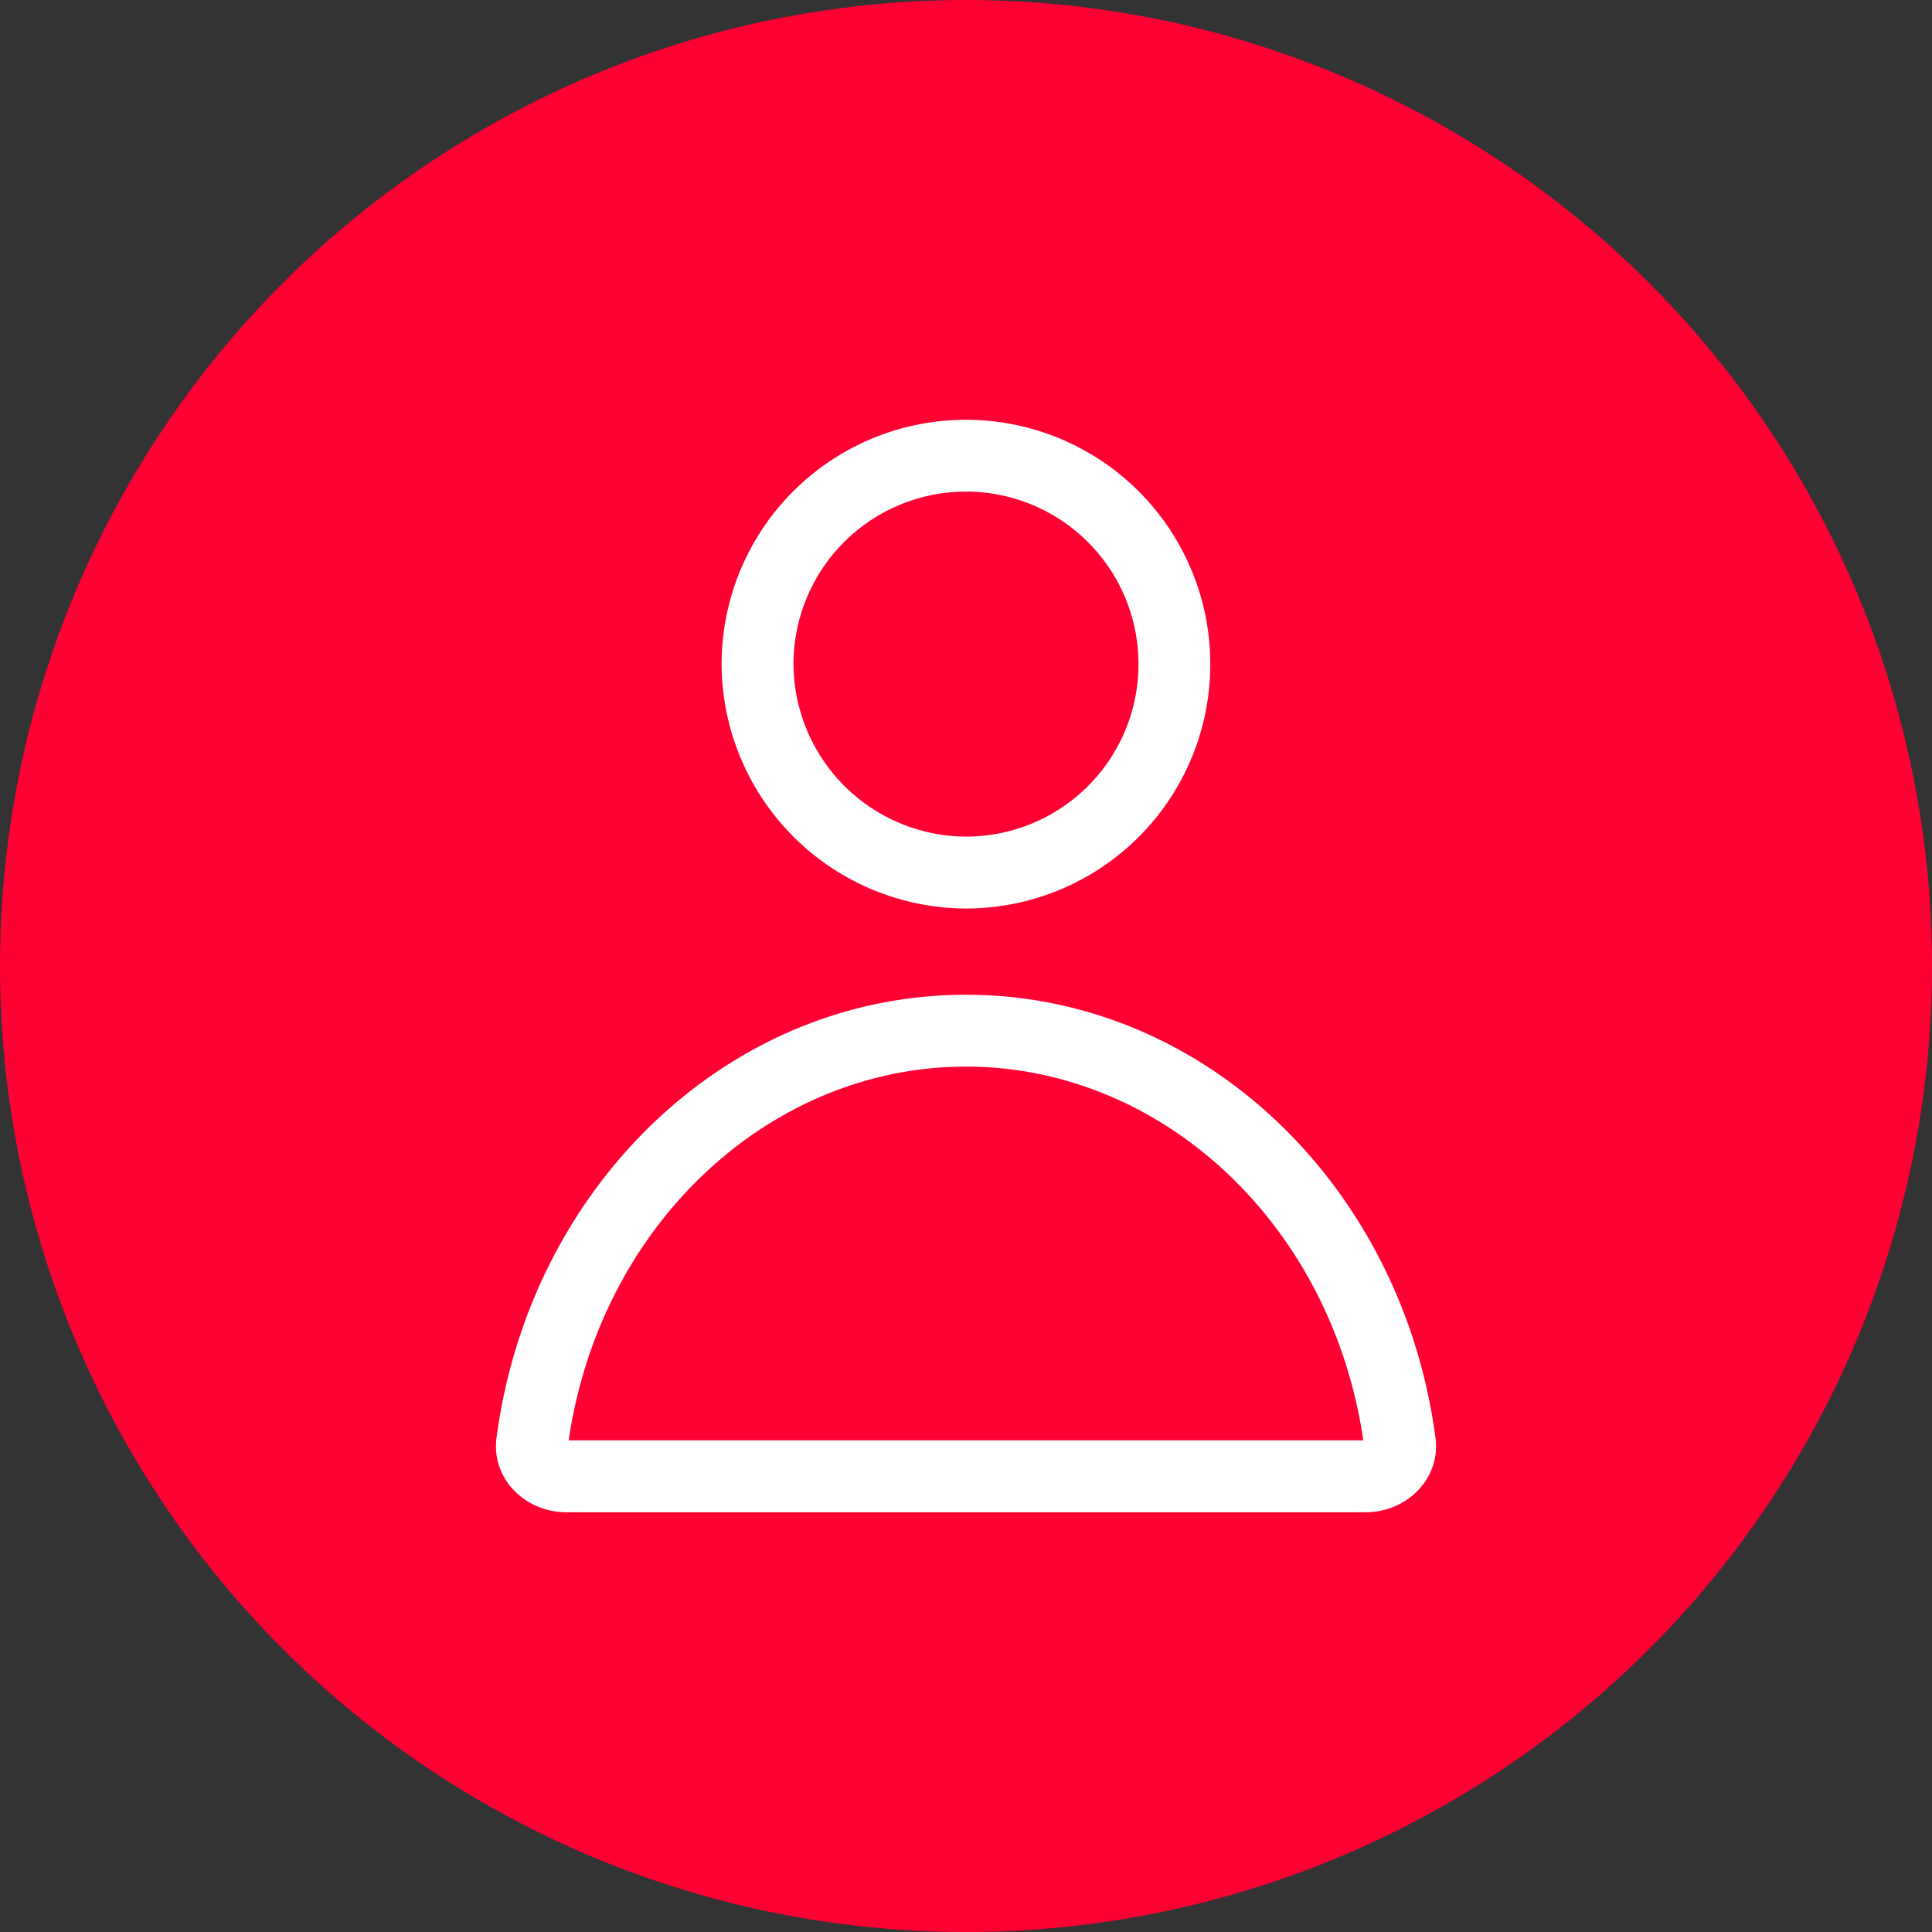
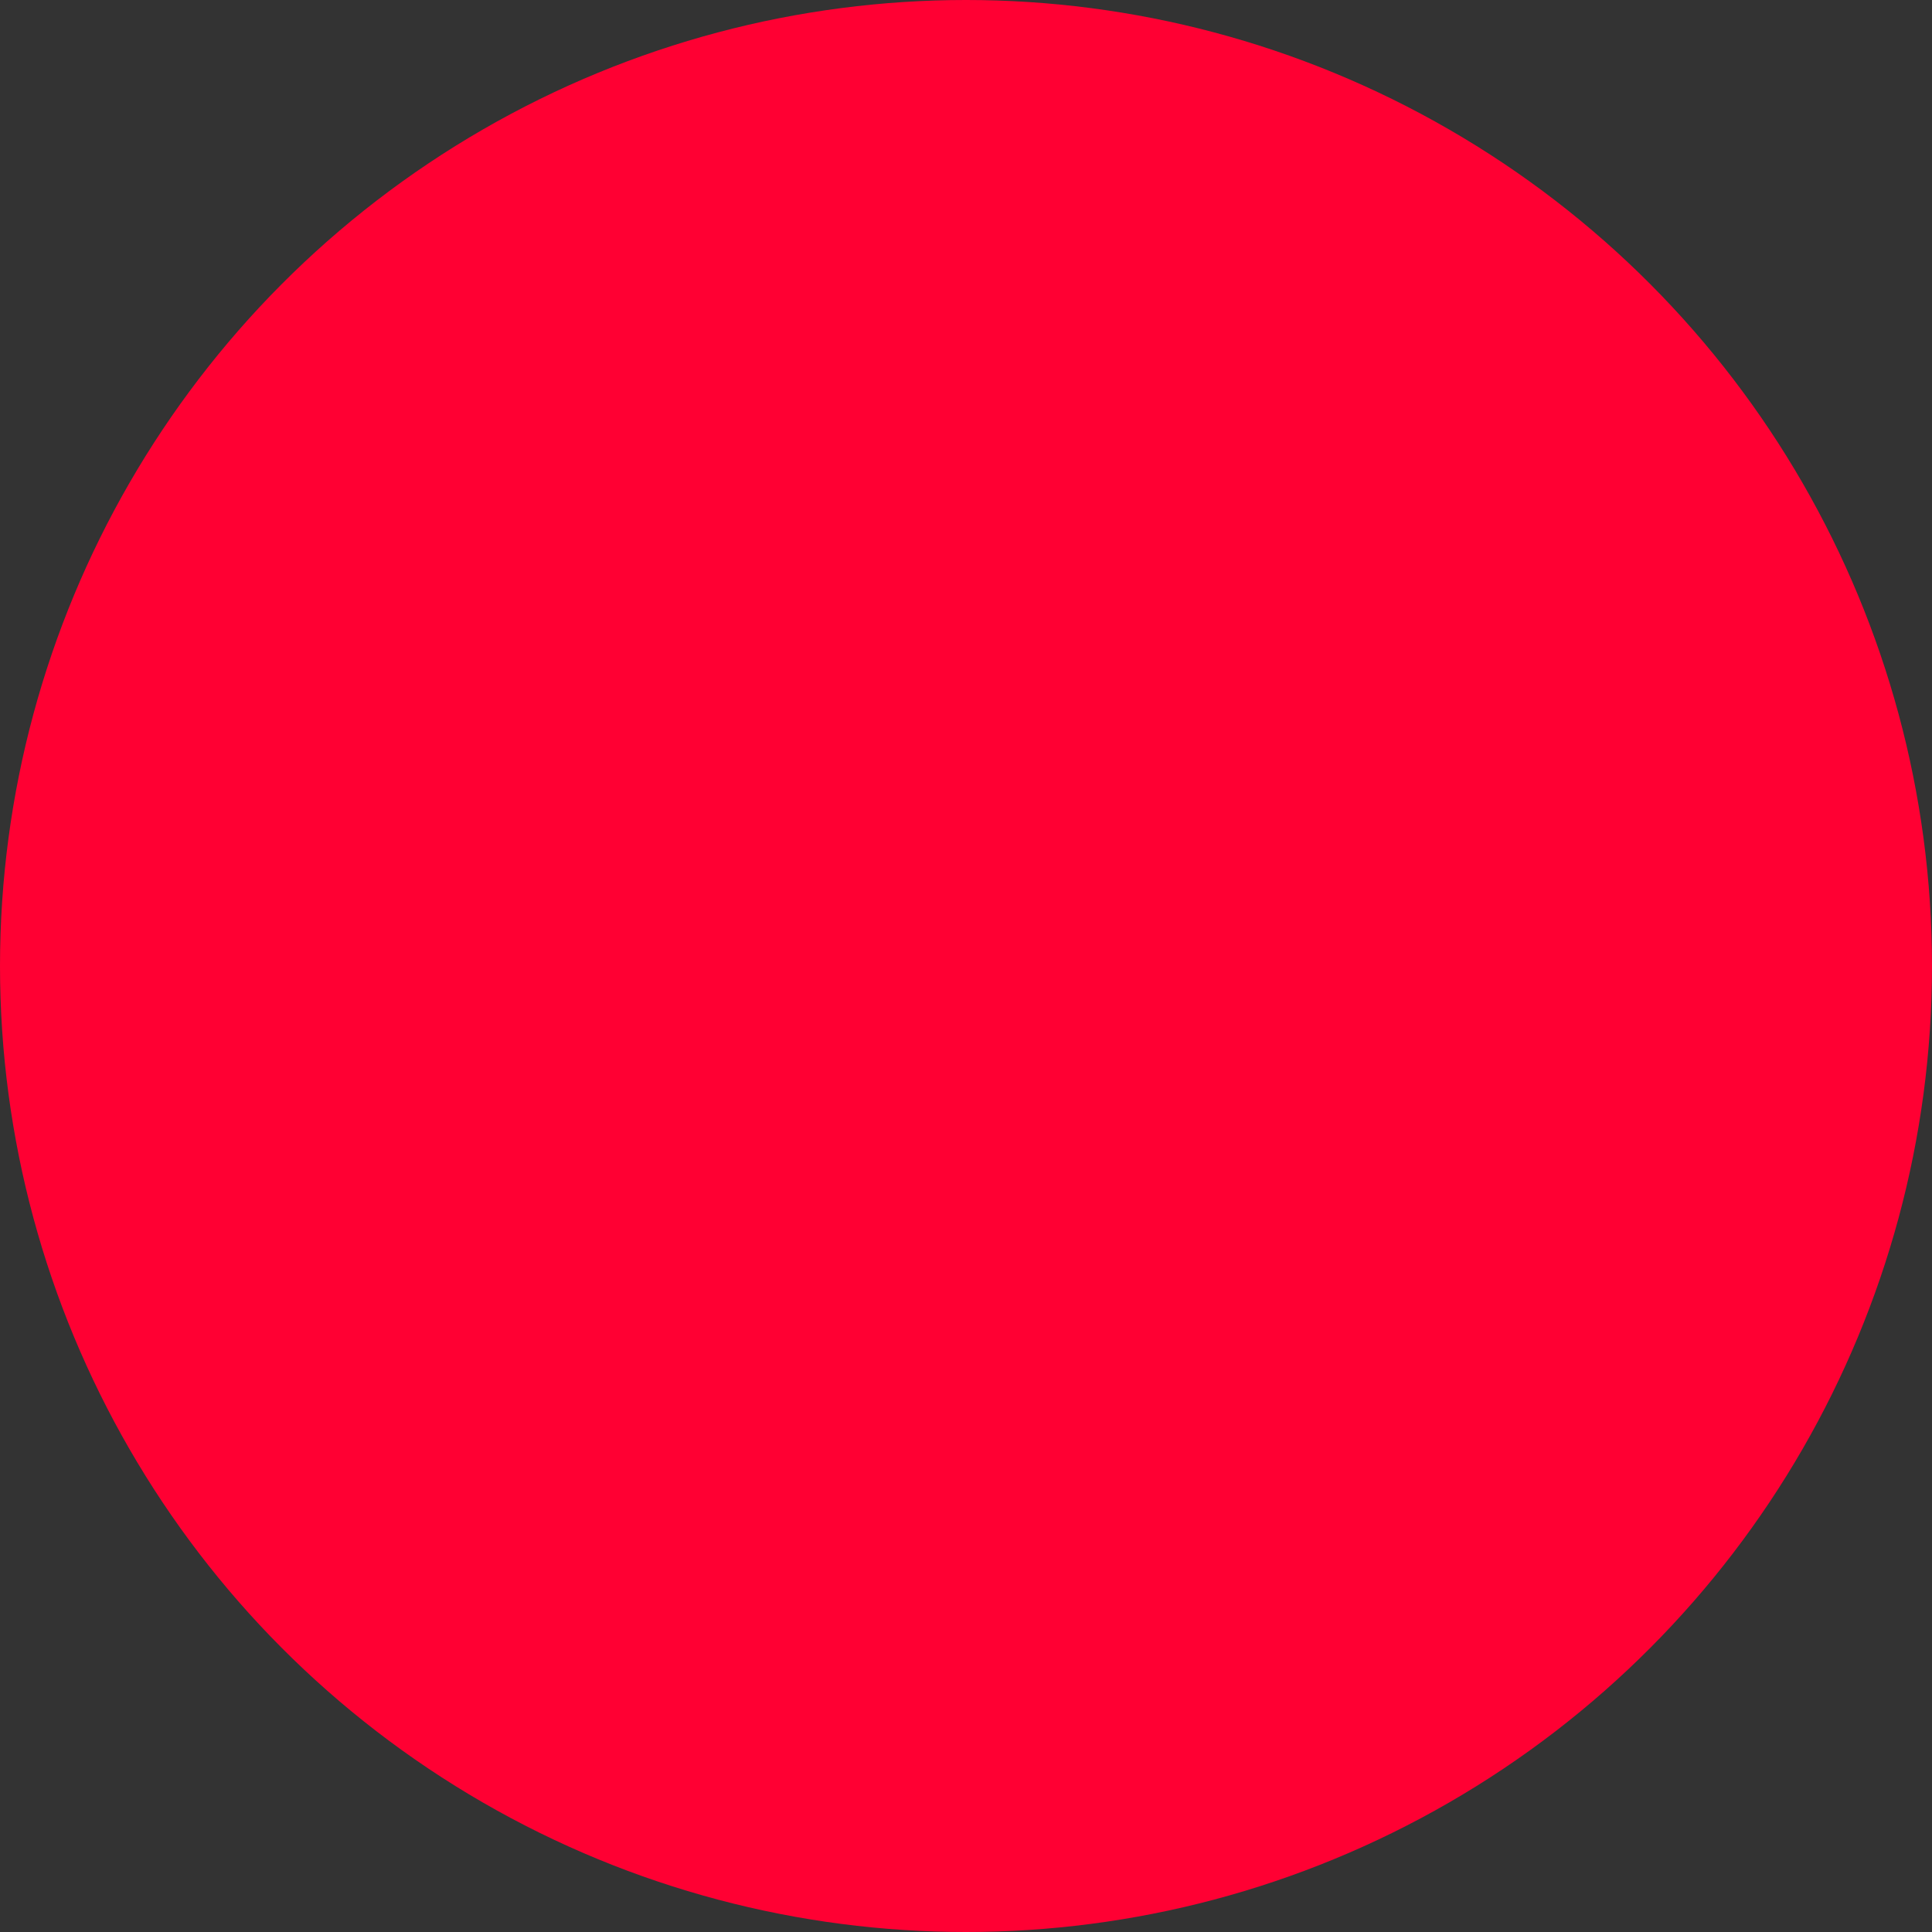
<svg xmlns="http://www.w3.org/2000/svg" width="42" height="42" fill="none">
  <rect width="100%" height="100%" fill="#333333" stroke="none" />
  <circle cx="21" cy="21" r="21" fill="#F03" />
  <mask id="a" style="mask-type:alpha" maskUnits="userSpaceOnUse" x="0" y="0" width="42" height="42">
    <circle cx="21" cy="21" r="21" fill="#D9D9D9" />
  </mask>
  <g mask="url(#a)" fill-rule="evenodd" clip-rule="evenodd" fill="#fff">
-     <path d="M17.244 18.184a5.331 5.331 0 01-1.557-3.759A5.312 5.312 0 1121 19.75a5.331 5.331 0 01-3.756-1.566zm5.838-.628a3.75 3.75 0 01-2.08.631 3.768 3.768 0 01-3.752-3.761 3.75 3.75 0 115.832 3.13zm8.124 13.698c.118.89-.621 1.621-1.519 1.621H12.312c-.897 0-1.636-.731-1.518-1.62.72-5.447 5.015-9.63 10.206-9.63 5.19 0 9.486 4.183 10.206 9.63zM21 23.187c4.25 0 7.948 3.416 8.637 8.125H12.363c.689-4.71 4.386-8.125 8.637-8.125z" />
-   </g>
+     </g>
</svg>